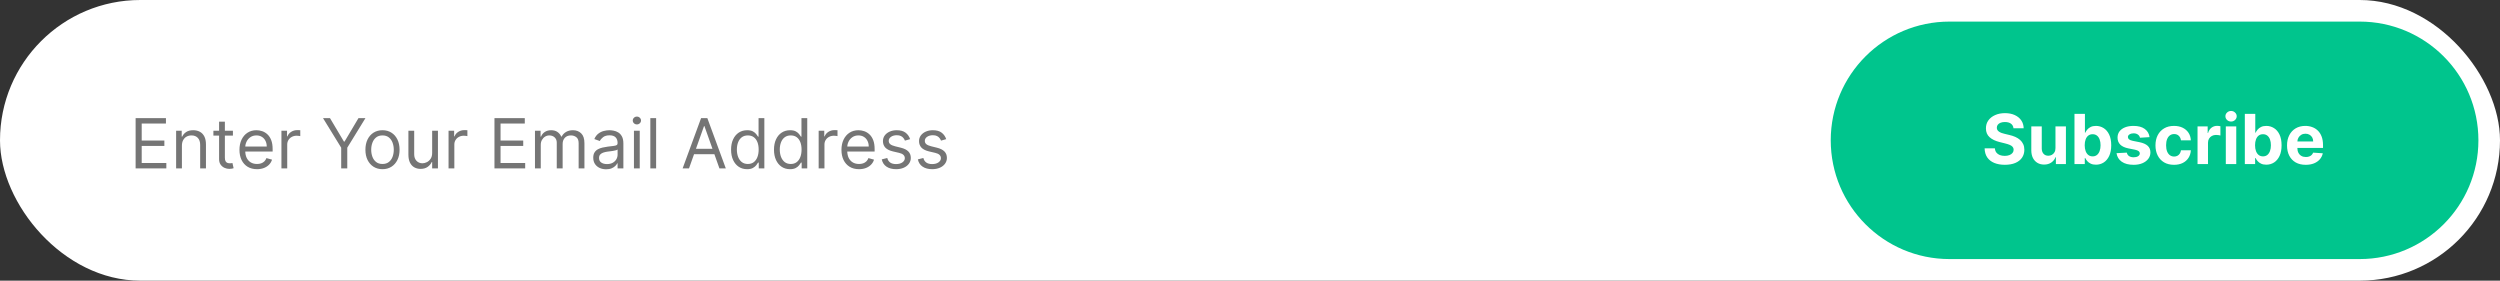
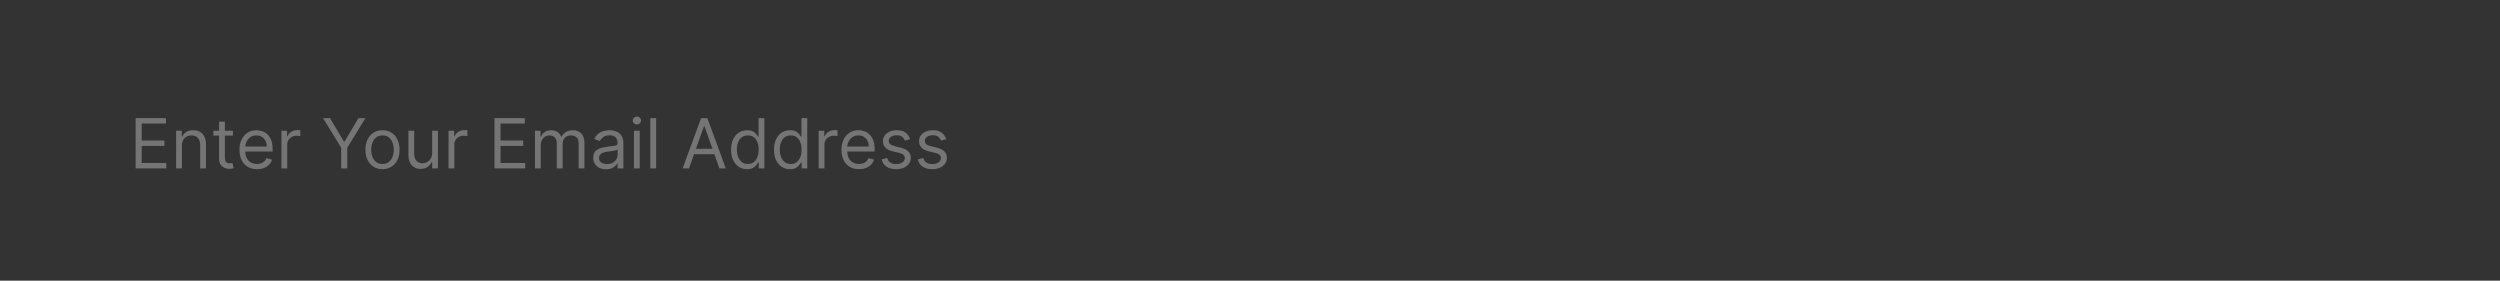
<svg xmlns="http://www.w3.org/2000/svg" width="579" height="65" viewBox="0 0 579 65" fill="none">
  <rect x="0" y="0" width="579" height="65" fill="#333333" stroke="none" />
-   <rect width="579" height="65" rx="32.5" fill="white" />
-   <path d="M424 32.5C424 17.312 436.312 5 451.5 5H546.5C561.688 5 574 17.312 574 32.5C574 47.688 561.688 60 546.5 60H451.5C436.312 60 424 47.688 424 32.5Z" fill="#00C58D" />
-   <path d="M466.324 29.71C466.278 29.252 466.083 28.896 465.739 28.642C465.394 28.388 464.926 28.261 464.335 28.261C463.934 28.261 463.595 28.318 463.318 28.432C463.042 28.542 462.83 28.695 462.682 28.892C462.538 29.089 462.466 29.312 462.466 29.562C462.458 29.771 462.502 29.953 462.597 30.108C462.695 30.263 462.83 30.398 463 30.511C463.17 30.621 463.367 30.718 463.591 30.801C463.814 30.881 464.053 30.949 464.307 31.006L465.352 31.256C465.86 31.369 466.326 31.521 466.75 31.71C467.174 31.9 467.542 32.133 467.852 32.409C468.163 32.686 468.403 33.011 468.574 33.386C468.748 33.761 468.837 34.191 468.841 34.676C468.837 35.388 468.655 36.006 468.295 36.528C467.939 37.047 467.424 37.451 466.75 37.739C466.08 38.023 465.271 38.165 464.324 38.165C463.384 38.165 462.566 38.021 461.869 37.733C461.176 37.445 460.634 37.019 460.244 36.455C459.858 35.886 459.655 35.184 459.636 34.347H462.017C462.044 34.737 462.155 35.062 462.352 35.324C462.553 35.581 462.82 35.776 463.153 35.909C463.491 36.038 463.871 36.102 464.295 36.102C464.712 36.102 465.074 36.042 465.381 35.92C465.691 35.799 465.932 35.631 466.102 35.415C466.273 35.199 466.358 34.951 466.358 34.67C466.358 34.409 466.28 34.189 466.125 34.011C465.973 33.833 465.75 33.682 465.455 33.557C465.163 33.432 464.805 33.318 464.381 33.216L463.114 32.898C462.133 32.659 461.358 32.286 460.79 31.778C460.222 31.271 459.939 30.587 459.943 29.727C459.939 29.023 460.127 28.407 460.506 27.881C460.888 27.354 461.413 26.943 462.08 26.648C462.746 26.352 463.504 26.204 464.352 26.204C465.216 26.204 465.97 26.352 466.614 26.648C467.261 26.943 467.765 27.354 468.125 27.881C468.485 28.407 468.67 29.017 468.682 29.71H466.324ZM476.047 34.284V29.273H478.467V38H476.143V36.415H476.053C475.856 36.926 475.528 37.337 475.07 37.648C474.615 37.958 474.06 38.114 473.405 38.114C472.821 38.114 472.308 37.981 471.865 37.716C471.422 37.451 471.075 37.074 470.825 36.585C470.579 36.097 470.454 35.511 470.45 34.83V29.273H472.871V34.398C472.875 34.913 473.013 35.32 473.286 35.619C473.558 35.919 473.924 36.068 474.382 36.068C474.674 36.068 474.946 36.002 475.2 35.869C475.454 35.733 475.659 35.532 475.814 35.267C475.973 35.002 476.051 34.674 476.047 34.284ZM480.449 38V26.364H482.869V30.739H482.943C483.049 30.504 483.203 30.265 483.403 30.023C483.608 29.776 483.873 29.572 484.199 29.409C484.528 29.242 484.938 29.159 485.426 29.159C486.063 29.159 486.65 29.326 487.188 29.659C487.725 29.989 488.155 30.487 488.477 31.153C488.799 31.816 488.96 32.648 488.96 33.648C488.96 34.621 488.803 35.443 488.489 36.114C488.178 36.78 487.754 37.286 487.216 37.631C486.682 37.972 486.083 38.142 485.42 38.142C484.951 38.142 484.551 38.064 484.222 37.909C483.896 37.754 483.629 37.559 483.42 37.324C483.212 37.085 483.053 36.845 482.943 36.602H482.835V38H480.449ZM482.818 33.636C482.818 34.155 482.89 34.608 483.034 34.994C483.178 35.381 483.386 35.682 483.659 35.898C483.932 36.11 484.263 36.216 484.653 36.216C485.047 36.216 485.381 36.108 485.653 35.892C485.926 35.672 486.133 35.369 486.273 34.983C486.417 34.593 486.489 34.144 486.489 33.636C486.489 33.133 486.419 32.689 486.278 32.307C486.138 31.924 485.932 31.625 485.659 31.409C485.386 31.193 485.051 31.085 484.653 31.085C484.259 31.085 483.926 31.189 483.653 31.398C483.384 31.606 483.178 31.901 483.034 32.284C482.89 32.667 482.818 33.117 482.818 33.636ZM497.837 31.761L495.621 31.898C495.583 31.708 495.501 31.538 495.376 31.386C495.251 31.231 495.087 31.108 494.882 31.017C494.681 30.922 494.441 30.875 494.161 30.875C493.786 30.875 493.469 30.954 493.212 31.114C492.954 31.269 492.825 31.477 492.825 31.739C492.825 31.947 492.909 32.123 493.075 32.267C493.242 32.411 493.528 32.526 493.933 32.614L495.513 32.932C496.361 33.106 496.994 33.386 497.411 33.773C497.827 34.159 498.036 34.667 498.036 35.295C498.036 35.867 497.867 36.369 497.53 36.801C497.196 37.233 496.738 37.57 496.155 37.812C495.575 38.051 494.907 38.17 494.149 38.17C492.994 38.17 492.073 37.93 491.388 37.449C490.706 36.964 490.306 36.305 490.189 35.472L492.57 35.347C492.642 35.699 492.816 35.968 493.092 36.153C493.369 36.335 493.723 36.426 494.155 36.426C494.579 36.426 494.92 36.345 495.178 36.182C495.439 36.015 495.571 35.801 495.575 35.54C495.571 35.32 495.479 35.14 495.297 35C495.115 34.856 494.835 34.746 494.456 34.67L492.945 34.369C492.092 34.199 491.458 33.903 491.041 33.483C490.628 33.062 490.422 32.526 490.422 31.875C490.422 31.314 490.573 30.831 490.876 30.426C491.183 30.021 491.613 29.708 492.166 29.489C492.723 29.269 493.375 29.159 494.121 29.159C495.223 29.159 496.09 29.392 496.723 29.858C497.359 30.324 497.731 30.958 497.837 31.761ZM503.503 38.17C502.609 38.17 501.84 37.981 501.196 37.602C500.556 37.22 500.063 36.689 499.719 36.011C499.378 35.333 499.207 34.553 499.207 33.67C499.207 32.776 499.38 31.992 499.724 31.318C500.073 30.64 500.567 30.112 501.207 29.733C501.848 29.35 502.609 29.159 503.491 29.159C504.253 29.159 504.92 29.297 505.491 29.574C506.063 29.85 506.516 30.239 506.849 30.739C507.183 31.239 507.366 31.826 507.401 32.5H505.116C505.052 32.064 504.882 31.714 504.605 31.449C504.332 31.18 503.974 31.046 503.531 31.046C503.156 31.046 502.829 31.148 502.548 31.352C502.272 31.553 502.056 31.847 501.901 32.233C501.745 32.619 501.668 33.087 501.668 33.636C501.668 34.193 501.743 34.667 501.895 35.057C502.05 35.447 502.268 35.744 502.548 35.949C502.829 36.153 503.156 36.256 503.531 36.256C503.808 36.256 504.056 36.199 504.276 36.085C504.499 35.972 504.683 35.807 504.827 35.591C504.974 35.371 505.071 35.108 505.116 34.801H507.401C507.363 35.468 507.181 36.055 506.855 36.562C506.533 37.066 506.088 37.46 505.52 37.744C504.952 38.028 504.279 38.17 503.503 38.17ZM508.95 38V29.273H511.297V30.796H511.388C511.547 30.254 511.814 29.845 512.189 29.568C512.564 29.288 512.996 29.148 513.484 29.148C513.606 29.148 513.736 29.155 513.876 29.171C514.017 29.186 514.14 29.206 514.246 29.233V31.381C514.132 31.347 513.975 31.316 513.774 31.29C513.573 31.263 513.39 31.25 513.223 31.25C512.867 31.25 512.549 31.328 512.268 31.483C511.992 31.634 511.772 31.847 511.609 32.119C511.45 32.392 511.371 32.706 511.371 33.062V38H508.95ZM515.497 38V29.273H517.918V38H515.497ZM516.713 28.148C516.353 28.148 516.045 28.028 515.787 27.79C515.533 27.547 515.406 27.258 515.406 26.921C515.406 26.587 515.533 26.301 515.787 26.062C516.045 25.82 516.353 25.699 516.713 25.699C517.073 25.699 517.38 25.82 517.634 26.062C517.891 26.301 518.02 26.587 518.02 26.921C518.02 27.258 517.891 27.547 517.634 27.79C517.38 28.028 517.073 28.148 516.713 28.148ZM519.902 38V26.364H522.322V30.739H522.396C522.502 30.504 522.656 30.265 522.857 30.023C523.061 29.776 523.326 29.572 523.652 29.409C523.982 29.242 524.391 29.159 524.879 29.159C525.516 29.159 526.103 29.326 526.641 29.659C527.179 29.989 527.608 30.487 527.93 31.153C528.252 31.816 528.413 32.648 528.413 33.648C528.413 34.621 528.256 35.443 527.942 36.114C527.631 36.78 527.207 37.286 526.669 37.631C526.135 37.972 525.536 38.142 524.874 38.142C524.404 38.142 524.004 38.064 523.675 37.909C523.349 37.754 523.082 37.559 522.874 37.324C522.665 37.085 522.506 36.845 522.396 36.602H522.288V38H519.902ZM522.271 33.636C522.271 34.155 522.343 34.608 522.487 34.994C522.631 35.381 522.839 35.682 523.112 35.898C523.385 36.11 523.716 36.216 524.107 36.216C524.5 36.216 524.834 36.108 525.107 35.892C525.379 35.672 525.586 35.369 525.726 34.983C525.87 34.593 525.942 34.144 525.942 33.636C525.942 33.133 525.872 32.689 525.732 32.307C525.591 31.924 525.385 31.625 525.112 31.409C524.839 31.193 524.504 31.085 524.107 31.085C523.713 31.085 523.379 31.189 523.107 31.398C522.838 31.606 522.631 31.901 522.487 32.284C522.343 32.667 522.271 33.117 522.271 33.636ZM534.006 38.17C533.108 38.17 532.335 37.989 531.688 37.625C531.044 37.258 530.547 36.739 530.199 36.068C529.85 35.394 529.676 34.597 529.676 33.676C529.676 32.778 529.85 31.991 530.199 31.312C530.547 30.634 531.038 30.106 531.67 29.727C532.307 29.349 533.053 29.159 533.909 29.159C534.485 29.159 535.021 29.252 535.517 29.438C536.017 29.619 536.453 29.894 536.824 30.261C537.199 30.629 537.491 31.091 537.699 31.648C537.907 32.201 538.011 32.849 538.011 33.591V34.256H530.642V32.756H535.733C535.733 32.407 535.657 32.099 535.506 31.829C535.354 31.561 535.144 31.35 534.875 31.199C534.61 31.044 534.301 30.966 533.949 30.966C533.581 30.966 533.256 31.051 532.972 31.222C532.691 31.388 532.472 31.614 532.312 31.898C532.153 32.178 532.072 32.49 532.068 32.835V34.261C532.068 34.693 532.148 35.066 532.307 35.381C532.47 35.695 532.699 35.938 532.994 36.108C533.29 36.278 533.64 36.364 534.045 36.364C534.314 36.364 534.561 36.326 534.784 36.25C535.008 36.174 535.199 36.061 535.358 35.909C535.517 35.758 535.638 35.572 535.722 35.352L537.96 35.5C537.847 36.038 537.614 36.508 537.261 36.909C536.913 37.307 536.462 37.617 535.909 37.841C535.36 38.061 534.725 38.17 534.006 38.17Z" fill="white" />
  <path d="M31.409 39V27.364H38.432V28.614H32.818V32.545H38.068V33.795H32.818V37.75H38.523V39H31.409ZM42.131 33.75V39H40.79V30.273H42.085V31.636H42.199C42.403 31.193 42.714 30.837 43.131 30.568C43.547 30.296 44.085 30.159 44.744 30.159C45.335 30.159 45.852 30.28 46.295 30.523C46.739 30.761 47.083 31.125 47.33 31.614C47.576 32.099 47.699 32.712 47.699 33.455V39H46.358V33.545C46.358 32.86 46.18 32.326 45.824 31.943C45.468 31.557 44.979 31.364 44.358 31.364C43.93 31.364 43.547 31.456 43.21 31.642C42.877 31.828 42.614 32.099 42.42 32.455C42.227 32.811 42.131 33.242 42.131 33.75ZM53.945 30.273V31.409H49.422V30.273H53.945ZM50.74 28.182H52.081V36.5C52.081 36.879 52.136 37.163 52.246 37.352C52.359 37.538 52.503 37.663 52.678 37.727C52.856 37.788 53.043 37.818 53.24 37.818C53.388 37.818 53.509 37.811 53.604 37.795C53.698 37.776 53.774 37.761 53.831 37.75L54.104 38.955C54.013 38.989 53.886 39.023 53.723 39.057C53.56 39.095 53.354 39.114 53.104 39.114C52.725 39.114 52.354 39.032 51.99 38.869C51.63 38.706 51.331 38.458 51.092 38.125C50.858 37.792 50.74 37.371 50.74 36.864V28.182ZM59.527 39.182C58.686 39.182 57.961 38.996 57.351 38.625C56.745 38.25 56.277 37.727 55.947 37.057C55.622 36.383 55.459 35.599 55.459 34.705C55.459 33.811 55.622 33.023 55.947 32.341C56.277 31.655 56.735 31.121 57.322 30.739C57.913 30.352 58.603 30.159 59.391 30.159C59.845 30.159 60.294 30.235 60.737 30.386C61.18 30.538 61.584 30.784 61.947 31.125C62.311 31.462 62.601 31.909 62.817 32.466C63.033 33.023 63.141 33.708 63.141 34.523V35.091H56.413V33.932H61.777C61.777 33.439 61.678 33 61.481 32.614C61.288 32.227 61.012 31.922 60.652 31.699C60.296 31.475 59.876 31.364 59.391 31.364C58.856 31.364 58.394 31.496 58.004 31.761C57.618 32.023 57.321 32.364 57.112 32.784C56.904 33.205 56.8 33.655 56.8 34.136V34.909C56.8 35.568 56.913 36.127 57.141 36.585C57.372 37.04 57.692 37.386 58.101 37.625C58.51 37.86 58.985 37.977 59.527 37.977C59.879 37.977 60.197 37.928 60.481 37.83C60.769 37.727 61.017 37.576 61.226 37.375C61.434 37.17 61.595 36.917 61.709 36.614L63.004 36.977C62.868 37.417 62.639 37.803 62.317 38.136C61.995 38.466 61.597 38.724 61.124 38.909C60.65 39.091 60.118 39.182 59.527 39.182ZM65.18 39V30.273H66.476V31.591H66.567C66.726 31.159 67.014 30.809 67.43 30.54C67.847 30.271 68.317 30.136 68.84 30.136C68.938 30.136 69.061 30.138 69.209 30.142C69.356 30.146 69.468 30.151 69.544 30.159V31.523C69.499 31.511 69.394 31.494 69.231 31.472C69.072 31.445 68.904 31.432 68.726 31.432C68.302 31.432 67.923 31.521 67.59 31.699C67.26 31.873 66.999 32.115 66.805 32.426C66.616 32.733 66.521 33.083 66.521 33.477V39H65.18ZM74.815 27.364H76.429L79.656 32.795H79.793L83.02 27.364H84.633L80.429 34.205V39H79.02V34.205L74.815 27.364ZM88.585 39.182C87.797 39.182 87.106 38.994 86.511 38.619C85.921 38.244 85.458 37.72 85.125 37.045C84.796 36.371 84.631 35.583 84.631 34.682C84.631 33.773 84.796 32.979 85.125 32.301C85.458 31.623 85.921 31.097 86.511 30.722C87.106 30.347 87.797 30.159 88.585 30.159C89.373 30.159 90.062 30.347 90.653 30.722C91.248 31.097 91.71 31.623 92.04 32.301C92.373 32.979 92.54 33.773 92.54 34.682C92.54 35.583 92.373 36.371 92.04 37.045C91.71 37.72 91.248 38.244 90.653 38.619C90.062 38.994 89.373 39.182 88.585 39.182ZM88.585 37.977C89.184 37.977 89.676 37.824 90.062 37.517C90.449 37.21 90.735 36.807 90.921 36.307C91.106 35.807 91.199 35.265 91.199 34.682C91.199 34.099 91.106 33.555 90.921 33.051C90.735 32.547 90.449 32.14 90.062 31.829C89.676 31.519 89.184 31.364 88.585 31.364C87.987 31.364 87.494 31.519 87.108 31.829C86.722 32.14 86.436 32.547 86.25 33.051C86.064 33.555 85.972 34.099 85.972 34.682C85.972 35.265 86.064 35.807 86.25 36.307C86.436 36.807 86.722 37.21 87.108 37.517C87.494 37.824 87.987 37.977 88.585 37.977ZM100.087 35.432V30.273H101.428V39H100.087V37.523H99.996C99.791 37.966 99.473 38.343 99.041 38.653C98.609 38.96 98.064 39.114 97.405 39.114C96.859 39.114 96.374 38.994 95.95 38.756C95.526 38.513 95.193 38.15 94.95 37.665C94.708 37.176 94.587 36.561 94.587 35.818V30.273H95.928V35.727C95.928 36.364 96.106 36.871 96.462 37.25C96.822 37.629 97.28 37.818 97.837 37.818C98.17 37.818 98.509 37.733 98.854 37.562C99.202 37.392 99.494 37.131 99.729 36.778C99.967 36.426 100.087 35.977 100.087 35.432ZM103.884 39V30.273H105.179V31.591H105.27C105.429 31.159 105.717 30.809 106.134 30.54C106.55 30.271 107.02 30.136 107.543 30.136C107.641 30.136 107.764 30.138 107.912 30.142C108.06 30.146 108.171 30.151 108.247 30.159V31.523C108.202 31.511 108.098 31.494 107.935 31.472C107.776 31.445 107.607 31.432 107.429 31.432C107.005 31.432 106.626 31.521 106.293 31.699C105.963 31.873 105.702 32.115 105.509 32.426C105.319 32.733 105.224 33.083 105.224 33.477V39H103.884ZM114.518 39V27.364H121.541V28.614H115.928V32.545H121.178V33.795H115.928V37.75H121.632V39H114.518ZM123.899 39V30.273H125.195V31.636H125.308C125.49 31.171 125.784 30.809 126.189 30.551C126.594 30.29 127.081 30.159 127.649 30.159C128.225 30.159 128.704 30.29 129.087 30.551C129.473 30.809 129.774 31.171 129.99 31.636H130.081C130.304 31.186 130.64 30.828 131.087 30.562C131.534 30.294 132.07 30.159 132.695 30.159C133.475 30.159 134.113 30.403 134.609 30.892C135.106 31.377 135.354 32.133 135.354 33.159V39H134.013V33.159C134.013 32.515 133.837 32.055 133.484 31.778C133.132 31.502 132.717 31.364 132.24 31.364C131.626 31.364 131.151 31.549 130.814 31.921C130.477 32.288 130.308 32.754 130.308 33.318V39H128.945V33.023C128.945 32.526 128.784 32.127 128.462 31.824C128.14 31.517 127.725 31.364 127.217 31.364C126.869 31.364 126.543 31.456 126.24 31.642C125.941 31.828 125.698 32.085 125.513 32.415C125.331 32.74 125.24 33.117 125.24 33.545V39H123.899ZM140.374 39.205C139.821 39.205 139.319 39.1 138.868 38.892C138.417 38.68 138.059 38.375 137.794 37.977C137.529 37.576 137.396 37.091 137.396 36.523C137.396 36.023 137.495 35.617 137.692 35.307C137.889 34.992 138.152 34.746 138.482 34.568C138.811 34.39 139.175 34.258 139.572 34.17C139.974 34.08 140.377 34.008 140.783 33.955C141.313 33.886 141.743 33.835 142.072 33.801C142.406 33.763 142.648 33.701 142.8 33.614C142.955 33.526 143.033 33.375 143.033 33.159V33.114C143.033 32.553 142.879 32.117 142.572 31.807C142.269 31.496 141.809 31.341 141.192 31.341C140.552 31.341 140.05 31.481 139.686 31.761C139.322 32.042 139.067 32.341 138.919 32.659L137.646 32.205C137.874 31.674 138.177 31.261 138.555 30.966C138.938 30.667 139.355 30.458 139.805 30.341C140.26 30.22 140.707 30.159 141.146 30.159C141.427 30.159 141.749 30.193 142.112 30.261C142.48 30.326 142.834 30.46 143.175 30.665C143.519 30.869 143.805 31.178 144.033 31.591C144.26 32.004 144.374 32.557 144.374 33.25V39H143.033V37.818H142.964C142.874 38.008 142.722 38.21 142.51 38.426C142.298 38.642 142.016 38.826 141.663 38.977C141.311 39.129 140.881 39.205 140.374 39.205ZM140.578 38C141.108 38 141.555 37.896 141.919 37.688C142.286 37.479 142.563 37.21 142.749 36.881C142.938 36.551 143.033 36.205 143.033 35.841V34.614C142.976 34.682 142.851 34.744 142.658 34.801C142.468 34.854 142.249 34.901 141.999 34.943C141.752 34.981 141.512 35.015 141.277 35.045C141.046 35.072 140.858 35.095 140.714 35.114C140.366 35.159 140.04 35.233 139.737 35.335C139.438 35.434 139.196 35.583 139.01 35.784C138.828 35.981 138.737 36.25 138.737 36.591C138.737 37.057 138.91 37.409 139.254 37.648C139.603 37.883 140.044 38 140.578 38ZM146.821 39V30.273H148.162V39H146.821ZM147.503 28.818C147.241 28.818 147.016 28.729 146.827 28.551C146.641 28.373 146.548 28.159 146.548 27.909C146.548 27.659 146.641 27.445 146.827 27.267C147.016 27.089 147.241 27 147.503 27C147.764 27 147.988 27.089 148.173 27.267C148.363 27.445 148.457 27.659 148.457 27.909C148.457 28.159 148.363 28.373 148.173 28.551C147.988 28.729 147.764 28.818 147.503 28.818ZM151.959 27.364V39H150.618V27.364H151.959ZM159.574 39H158.097L162.369 27.364H163.824L168.097 39H166.619L163.142 29.204H163.051L159.574 39ZM160.119 34.455H166.074V35.705H160.119V34.455ZM173.023 39.182C172.295 39.182 171.653 38.998 171.097 38.631C170.54 38.26 170.104 37.737 169.79 37.062C169.475 36.385 169.318 35.583 169.318 34.659C169.318 33.742 169.475 32.947 169.79 32.273C170.104 31.599 170.542 31.078 171.102 30.71C171.663 30.343 172.311 30.159 173.045 30.159C173.614 30.159 174.063 30.254 174.392 30.443C174.725 30.629 174.979 30.841 175.153 31.079C175.331 31.314 175.47 31.508 175.568 31.659H175.682V27.364H177.023V39H175.727V37.659H175.568C175.47 37.818 175.33 38.019 175.148 38.261C174.966 38.5 174.706 38.714 174.369 38.903C174.032 39.089 173.583 39.182 173.023 39.182ZM173.205 37.977C173.742 37.977 174.197 37.837 174.568 37.557C174.939 37.273 175.222 36.881 175.415 36.381C175.608 35.877 175.705 35.295 175.705 34.636C175.705 33.985 175.61 33.415 175.42 32.926C175.231 32.434 174.951 32.051 174.58 31.778C174.208 31.502 173.75 31.364 173.205 31.364C172.636 31.364 172.163 31.509 171.784 31.801C171.409 32.089 171.127 32.481 170.938 32.977C170.752 33.47 170.659 34.023 170.659 34.636C170.659 35.258 170.754 35.822 170.943 36.33C171.136 36.833 171.42 37.235 171.795 37.534C172.174 37.83 172.644 37.977 173.205 37.977ZM182.96 39.182C182.233 39.182 181.591 38.998 181.034 38.631C180.477 38.26 180.042 37.737 179.727 37.062C179.413 36.385 179.256 35.583 179.256 34.659C179.256 33.742 179.413 32.947 179.727 32.273C180.042 31.599 180.479 31.078 181.04 30.71C181.6 30.343 182.248 30.159 182.983 30.159C183.551 30.159 184 30.254 184.33 30.443C184.663 30.629 184.917 30.841 185.091 31.079C185.269 31.314 185.407 31.508 185.506 31.659H185.619V27.364H186.96V39H185.665V37.659H185.506C185.407 37.818 185.267 38.019 185.085 38.261C184.903 38.5 184.644 38.714 184.307 38.903C183.97 39.089 183.521 39.182 182.96 39.182ZM183.142 37.977C183.68 37.977 184.134 37.837 184.506 37.557C184.877 37.273 185.159 36.881 185.352 36.381C185.545 35.877 185.642 35.295 185.642 34.636C185.642 33.985 185.547 33.415 185.358 32.926C185.169 32.434 184.888 32.051 184.517 31.778C184.146 31.502 183.688 31.364 183.142 31.364C182.574 31.364 182.1 31.509 181.722 31.801C181.347 32.089 181.064 32.481 180.875 32.977C180.689 33.47 180.597 34.023 180.597 34.636C180.597 35.258 180.691 35.822 180.881 36.33C181.074 36.833 181.358 37.235 181.733 37.534C182.112 37.83 182.581 37.977 183.142 37.977ZM189.602 39V30.273H190.898V31.591H190.989C191.148 31.159 191.436 30.809 191.852 30.54C192.269 30.271 192.739 30.136 193.261 30.136C193.36 30.136 193.483 30.138 193.631 30.142C193.778 30.146 193.89 30.151 193.966 30.159V31.523C193.92 31.511 193.816 31.494 193.653 31.472C193.494 31.445 193.326 31.432 193.148 31.432C192.723 31.432 192.345 31.521 192.011 31.699C191.682 31.873 191.42 32.115 191.227 32.426C191.038 32.733 190.943 33.083 190.943 33.477V39H189.602ZM198.949 39.182C198.108 39.182 197.383 38.996 196.773 38.625C196.167 38.25 195.699 37.727 195.369 37.057C195.044 36.383 194.881 35.599 194.881 34.705C194.881 33.811 195.044 33.023 195.369 32.341C195.699 31.655 196.157 31.121 196.744 30.739C197.335 30.352 198.025 30.159 198.812 30.159C199.267 30.159 199.716 30.235 200.159 30.386C200.602 30.538 201.006 30.784 201.369 31.125C201.733 31.462 202.023 31.909 202.239 32.466C202.455 33.023 202.562 33.708 202.562 34.523V35.091H195.835V33.932H201.199C201.199 33.439 201.1 33 200.903 32.614C200.71 32.227 200.434 31.922 200.074 31.699C199.718 31.475 199.297 31.364 198.812 31.364C198.278 31.364 197.816 31.496 197.426 31.761C197.04 32.023 196.742 32.364 196.534 32.784C196.326 33.205 196.222 33.655 196.222 34.136V34.909C196.222 35.568 196.335 36.127 196.562 36.585C196.794 37.04 197.114 37.386 197.523 37.625C197.932 37.86 198.407 37.977 198.949 37.977C199.301 37.977 199.619 37.928 199.903 37.83C200.191 37.727 200.439 37.576 200.648 37.375C200.856 37.17 201.017 36.917 201.131 36.614L202.426 36.977C202.29 37.417 202.061 37.803 201.739 38.136C201.417 38.466 201.019 38.724 200.545 38.909C200.072 39.091 199.54 39.182 198.949 39.182ZM210.784 32.227L209.58 32.568C209.504 32.367 209.392 32.172 209.244 31.983C209.1 31.79 208.903 31.631 208.653 31.506C208.403 31.381 208.083 31.318 207.693 31.318C207.159 31.318 206.714 31.441 206.358 31.688C206.006 31.93 205.83 32.239 205.83 32.614C205.83 32.947 205.951 33.21 206.193 33.403C206.436 33.597 206.814 33.758 207.33 33.886L208.625 34.205C209.405 34.394 209.987 34.684 210.369 35.074C210.752 35.46 210.943 35.958 210.943 36.568C210.943 37.068 210.799 37.515 210.511 37.909C210.227 38.303 209.83 38.614 209.318 38.841C208.807 39.068 208.212 39.182 207.534 39.182C206.644 39.182 205.907 38.989 205.324 38.602C204.741 38.216 204.371 37.651 204.216 36.909L205.489 36.591C205.61 37.061 205.839 37.413 206.176 37.648C206.517 37.883 206.962 38 207.511 38C208.136 38 208.633 37.867 209 37.602C209.371 37.333 209.557 37.011 209.557 36.636C209.557 36.333 209.451 36.08 209.239 35.875C209.027 35.667 208.701 35.511 208.261 35.409L206.807 35.068C206.008 34.879 205.42 34.585 205.045 34.188C204.674 33.786 204.489 33.284 204.489 32.682C204.489 32.189 204.627 31.754 204.903 31.375C205.184 30.996 205.564 30.699 206.045 30.483C206.53 30.267 207.08 30.159 207.693 30.159C208.557 30.159 209.235 30.349 209.727 30.727C210.223 31.106 210.576 31.606 210.784 32.227ZM219.143 32.227L217.939 32.568C217.863 32.367 217.751 32.172 217.604 31.983C217.46 31.79 217.263 31.631 217.013 31.506C216.763 31.381 216.443 31.318 216.053 31.318C215.518 31.318 215.073 31.441 214.717 31.688C214.365 31.93 214.189 32.239 214.189 32.614C214.189 32.947 214.31 33.21 214.553 33.403C214.795 33.597 215.174 33.758 215.689 33.886L216.984 34.205C217.765 34.394 218.346 34.684 218.729 35.074C219.111 35.46 219.303 35.958 219.303 36.568C219.303 37.068 219.159 37.515 218.871 37.909C218.587 38.303 218.189 38.614 217.678 38.841C217.166 39.068 216.571 39.182 215.893 39.182C215.003 39.182 214.267 38.989 213.683 38.602C213.1 38.216 212.731 37.651 212.575 36.909L213.848 36.591C213.969 37.061 214.198 37.413 214.536 37.648C214.876 37.883 215.321 38 215.871 38C216.496 38 216.992 37.867 217.359 37.602C217.731 37.333 217.916 37.011 217.916 36.636C217.916 36.333 217.81 36.08 217.598 35.875C217.386 35.667 217.06 35.511 216.621 35.409L215.166 35.068C214.367 34.879 213.78 34.585 213.405 34.188C213.034 33.786 212.848 33.284 212.848 32.682C212.848 32.189 212.986 31.754 213.263 31.375C213.543 30.996 213.924 30.699 214.405 30.483C214.89 30.267 215.439 30.159 216.053 30.159C216.916 30.159 217.594 30.349 218.087 30.727C218.583 31.106 218.935 31.606 219.143 32.227Z" fill="#757575" />
</svg>